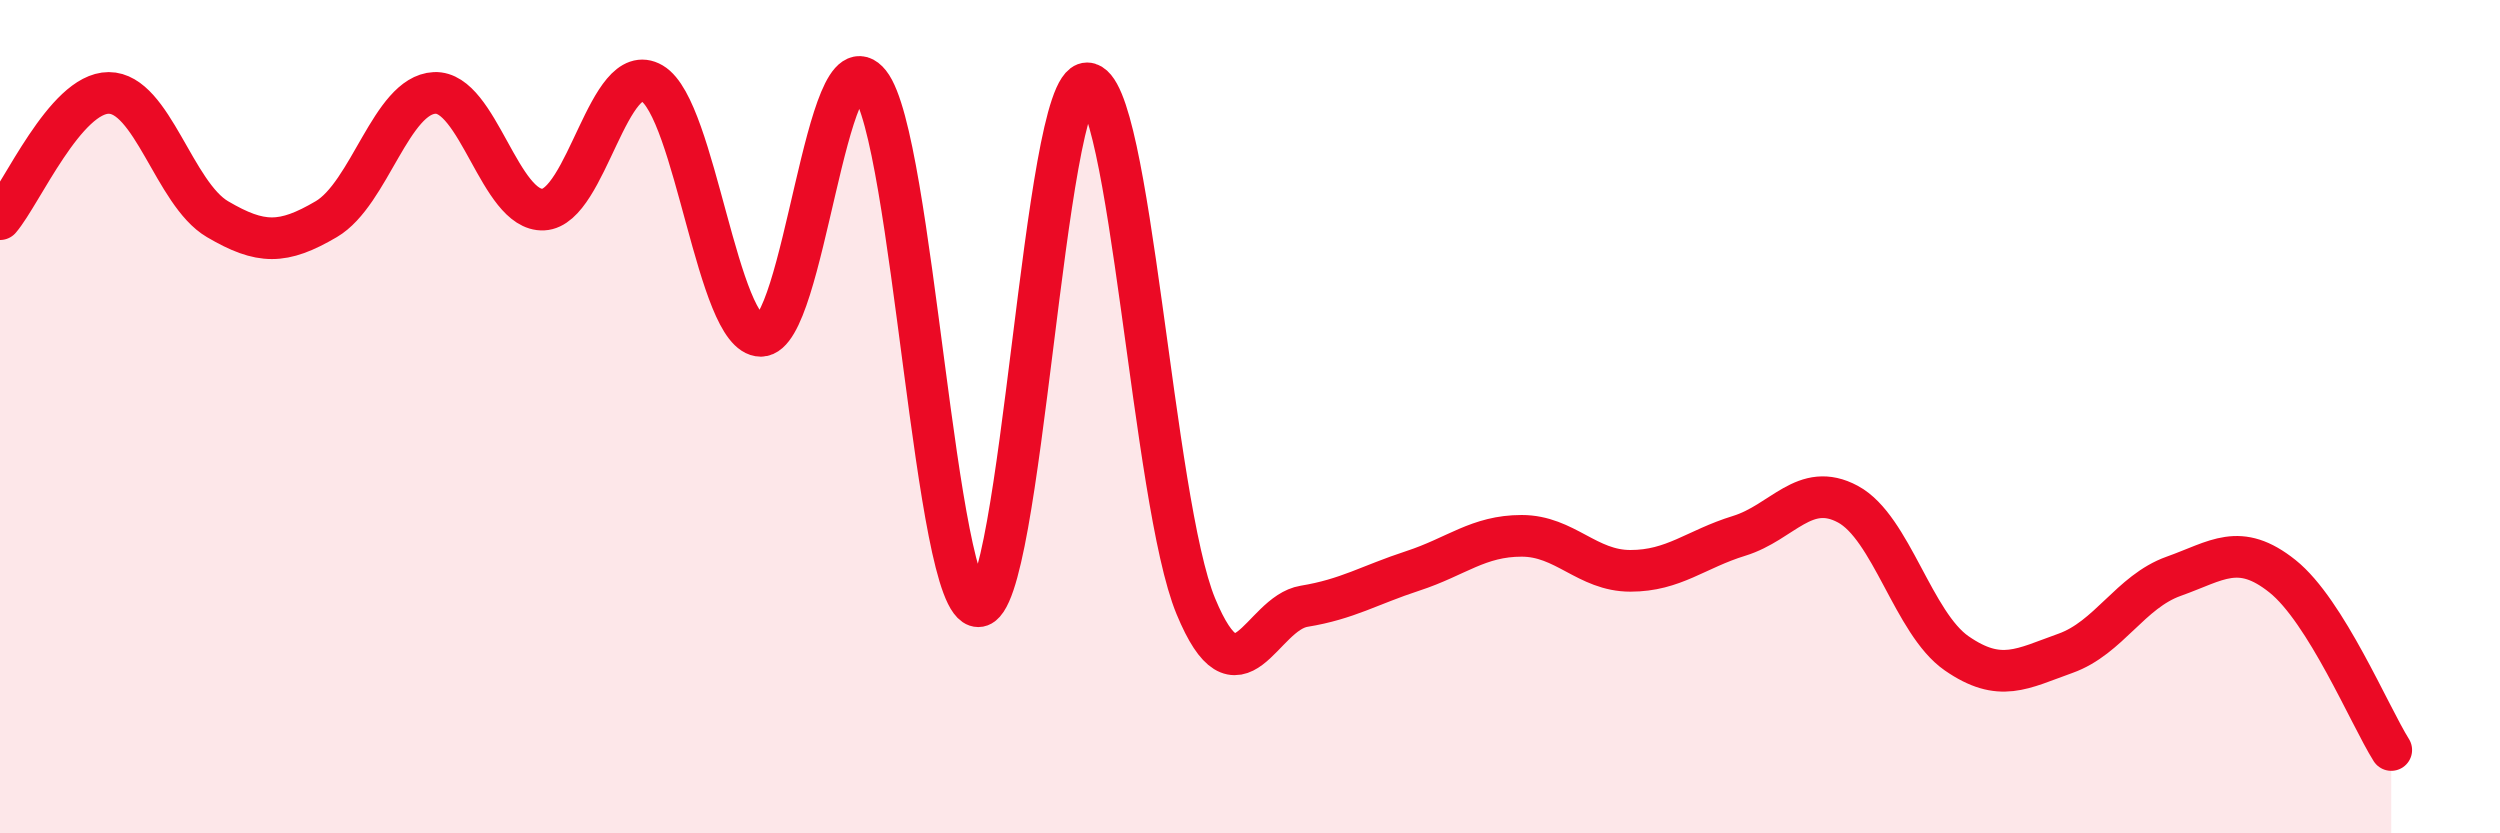
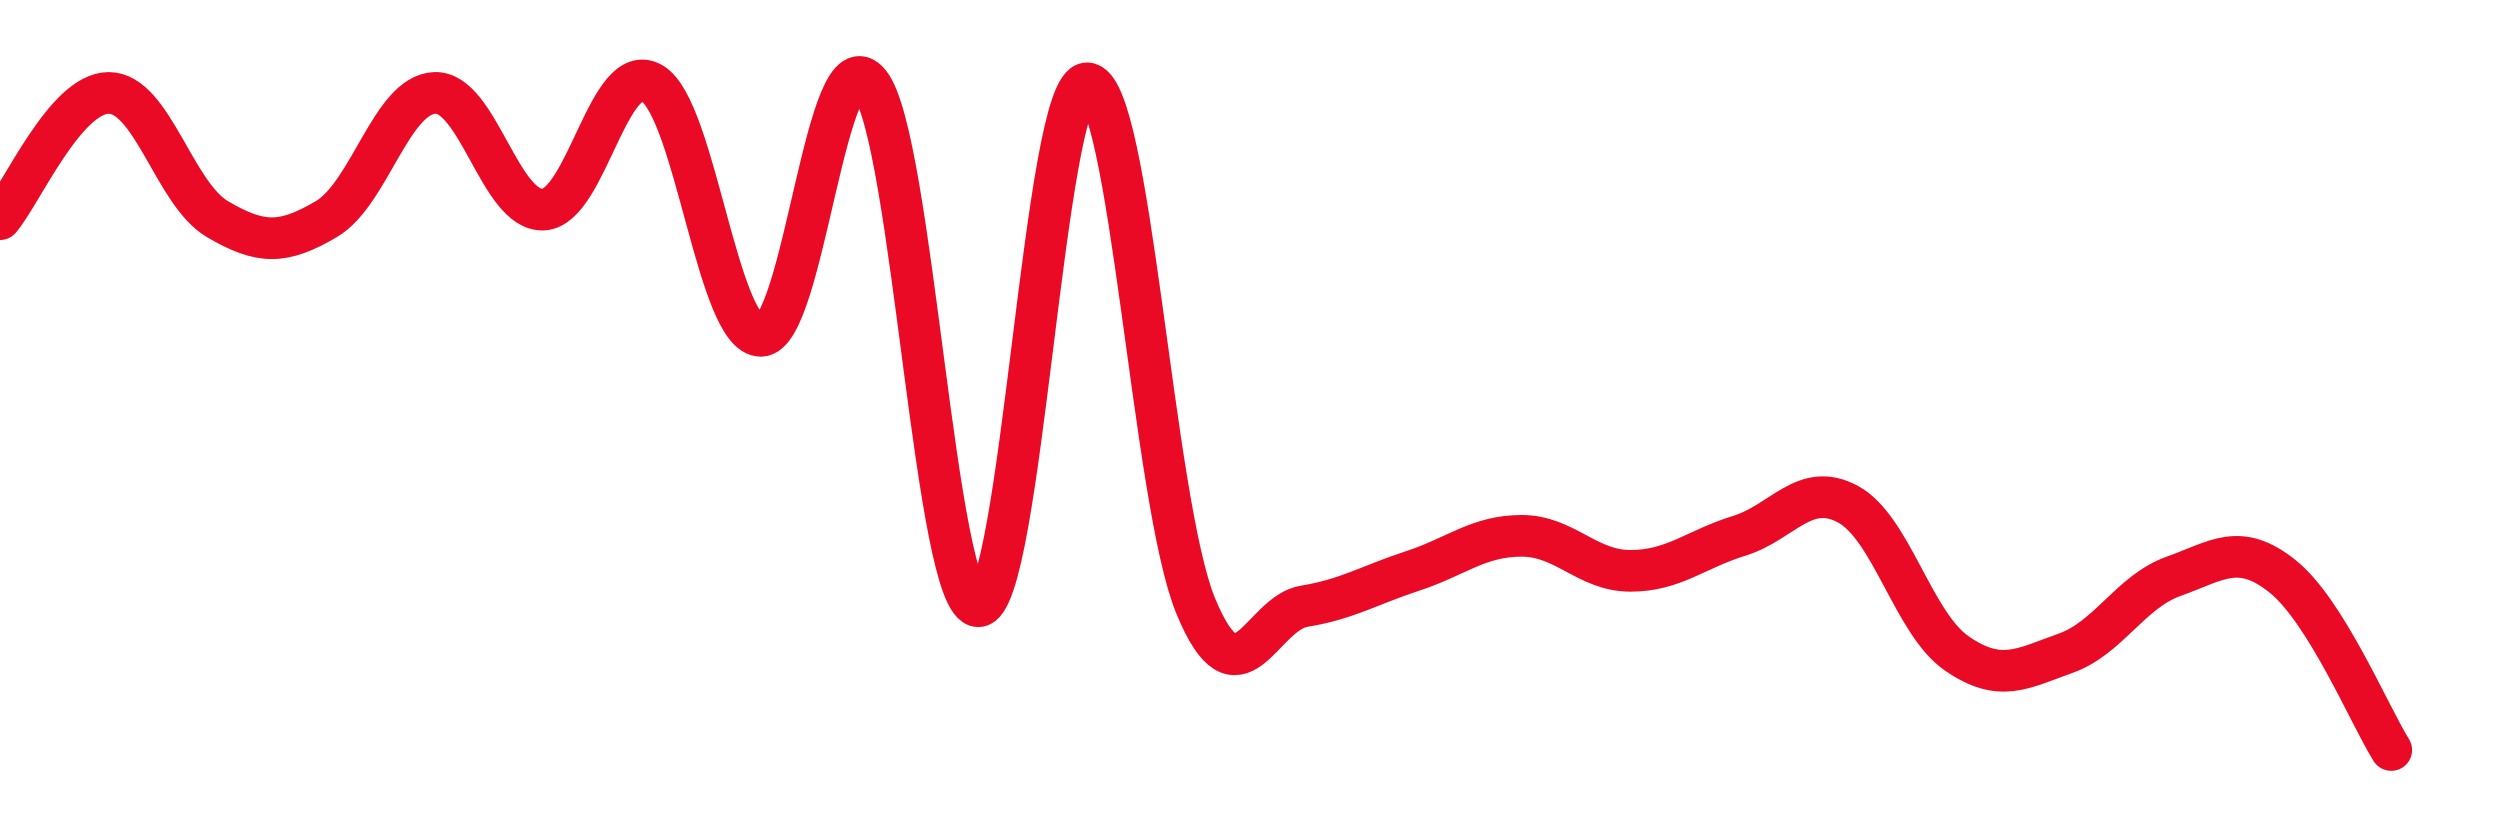
<svg xmlns="http://www.w3.org/2000/svg" width="60" height="20" viewBox="0 0 60 20">
-   <path d="M 0,5.26 C 0.52,4.65 1.57,2.23 2.61,2.23 C 3.65,2.23 4.18,4.65 5.22,5.26 C 6.26,5.87 6.79,5.87 7.83,5.26 C 8.87,4.65 9.39,2.28 10.43,2.23 C 11.47,2.18 12,5.08 13.04,5.03 C 14.08,4.98 14.61,1.39 15.65,2 C 16.69,2.61 17.22,8.06 18.26,8.06 C 19.3,8.06 19.83,0.7 20.87,2 C 21.91,3.3 22.44,14.55 23.48,14.55 C 24.52,14.55 25.05,2 26.09,2 C 27.13,2 27.66,12.04 28.7,14.55 C 29.74,17.06 30.26,14.72 31.3,14.55 C 32.34,14.38 32.87,14.04 33.91,13.7 C 34.95,13.36 35.48,12.86 36.52,12.86 C 37.56,12.86 38.09,13.7 39.13,13.7 C 40.17,13.7 40.7,13.18 41.74,12.86 C 42.78,12.54 43.31,11.54 44.35,12.1 C 45.39,12.66 45.92,14.96 46.96,15.68 C 48,16.4 48.53,16.05 49.57,15.68 C 50.61,15.31 51.13,14.2 52.17,13.83 C 53.21,13.46 53.74,13 54.78,13.83 C 55.82,14.66 56.87,17.17 57.39,18L57.39 20L0 20Z" fill="#EB0A25" opacity="0.1" stroke-linecap="round" stroke-linejoin="round" />
  <path d="M 0,5.26 C 0.52,4.65 1.57,2.23 2.61,2.23 C 3.65,2.23 4.18,4.65 5.22,5.26 C 6.26,5.87 6.79,5.87 7.83,5.26 C 8.87,4.65 9.39,2.28 10.43,2.23 C 11.47,2.18 12,5.08 13.04,5.03 C 14.08,4.98 14.61,1.39 15.65,2 C 16.69,2.61 17.22,8.06 18.26,8.06 C 19.3,8.06 19.83,0.7 20.87,2 C 21.91,3.3 22.44,14.55 23.48,14.55 C 24.52,14.55 25.05,2 26.09,2 C 27.13,2 27.66,12.04 28.7,14.55 C 29.74,17.06 30.26,14.72 31.3,14.55 C 32.34,14.38 32.87,14.04 33.91,13.7 C 34.95,13.36 35.48,12.86 36.52,12.86 C 37.56,12.86 38.09,13.7 39.13,13.7 C 40.17,13.7 40.7,13.18 41.74,12.86 C 42.78,12.54 43.31,11.54 44.35,12.1 C 45.39,12.66 45.92,14.96 46.96,15.68 C 48,16.4 48.53,16.05 49.57,15.68 C 50.61,15.31 51.13,14.2 52.17,13.83 C 53.21,13.46 53.74,13 54.78,13.83 C 55.82,14.66 56.87,17.17 57.39,18" stroke="#EB0A25" stroke-width="1" fill="none" stroke-linecap="round" stroke-linejoin="round" />
</svg>